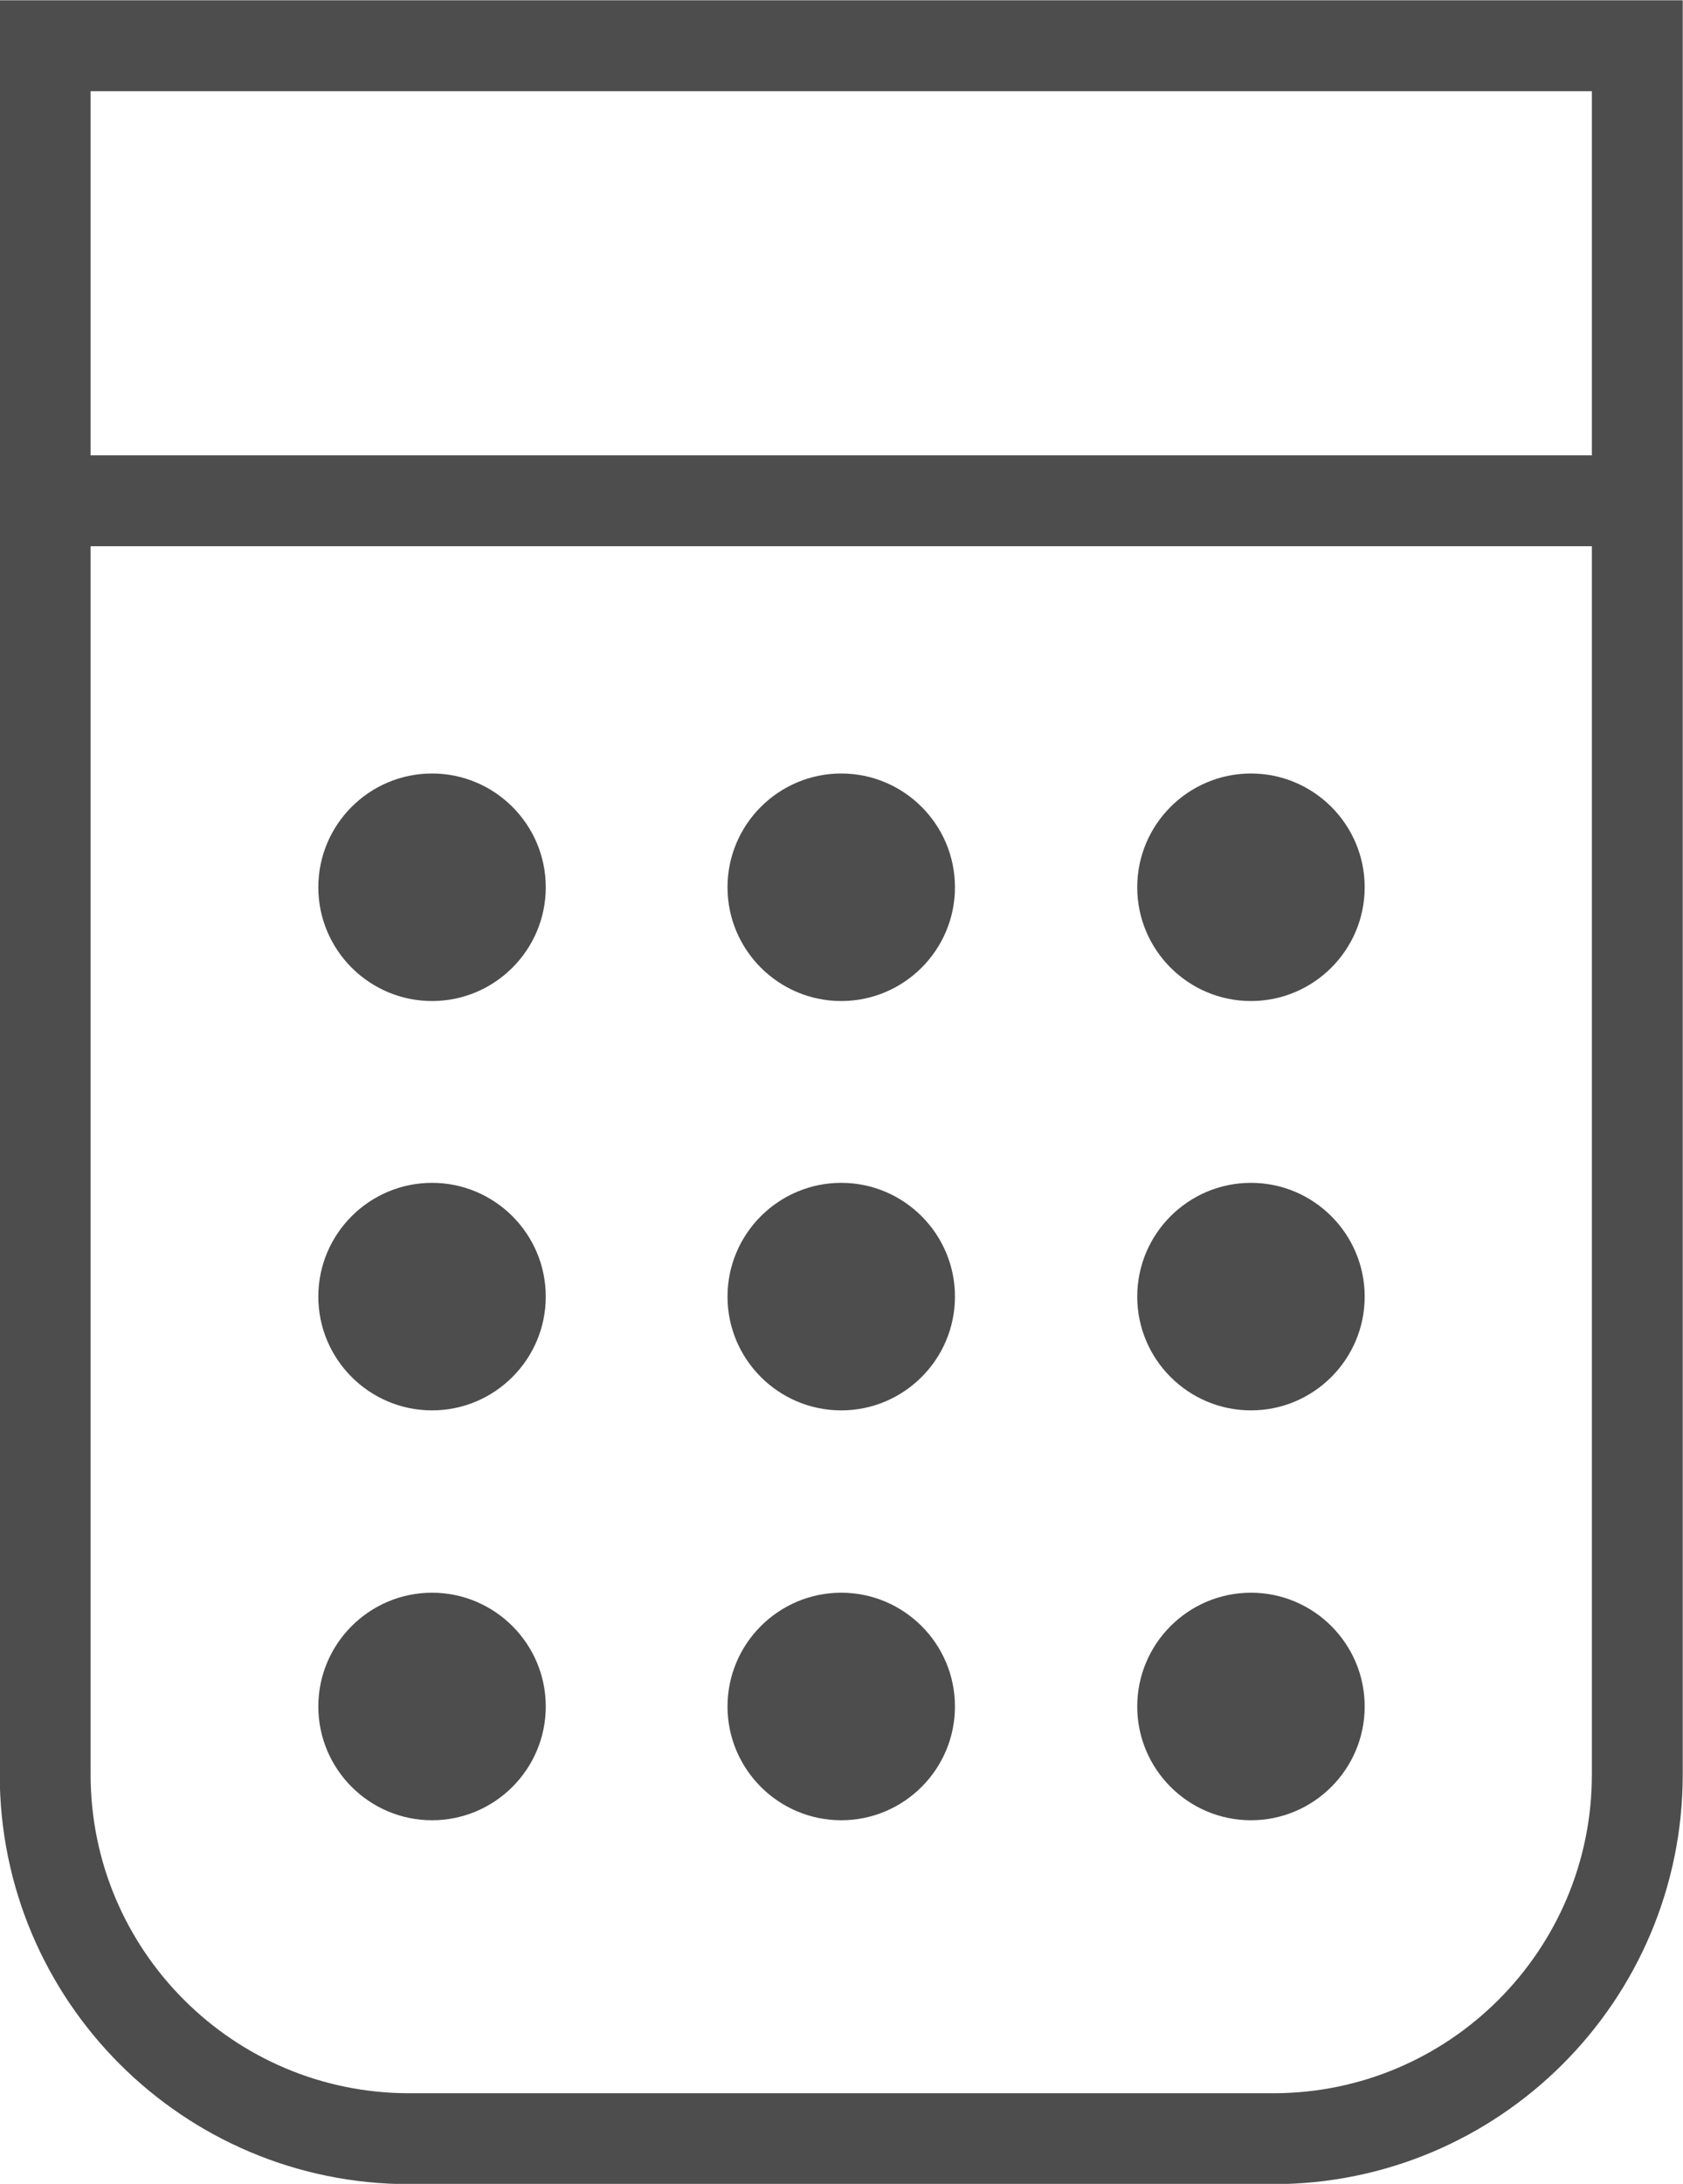
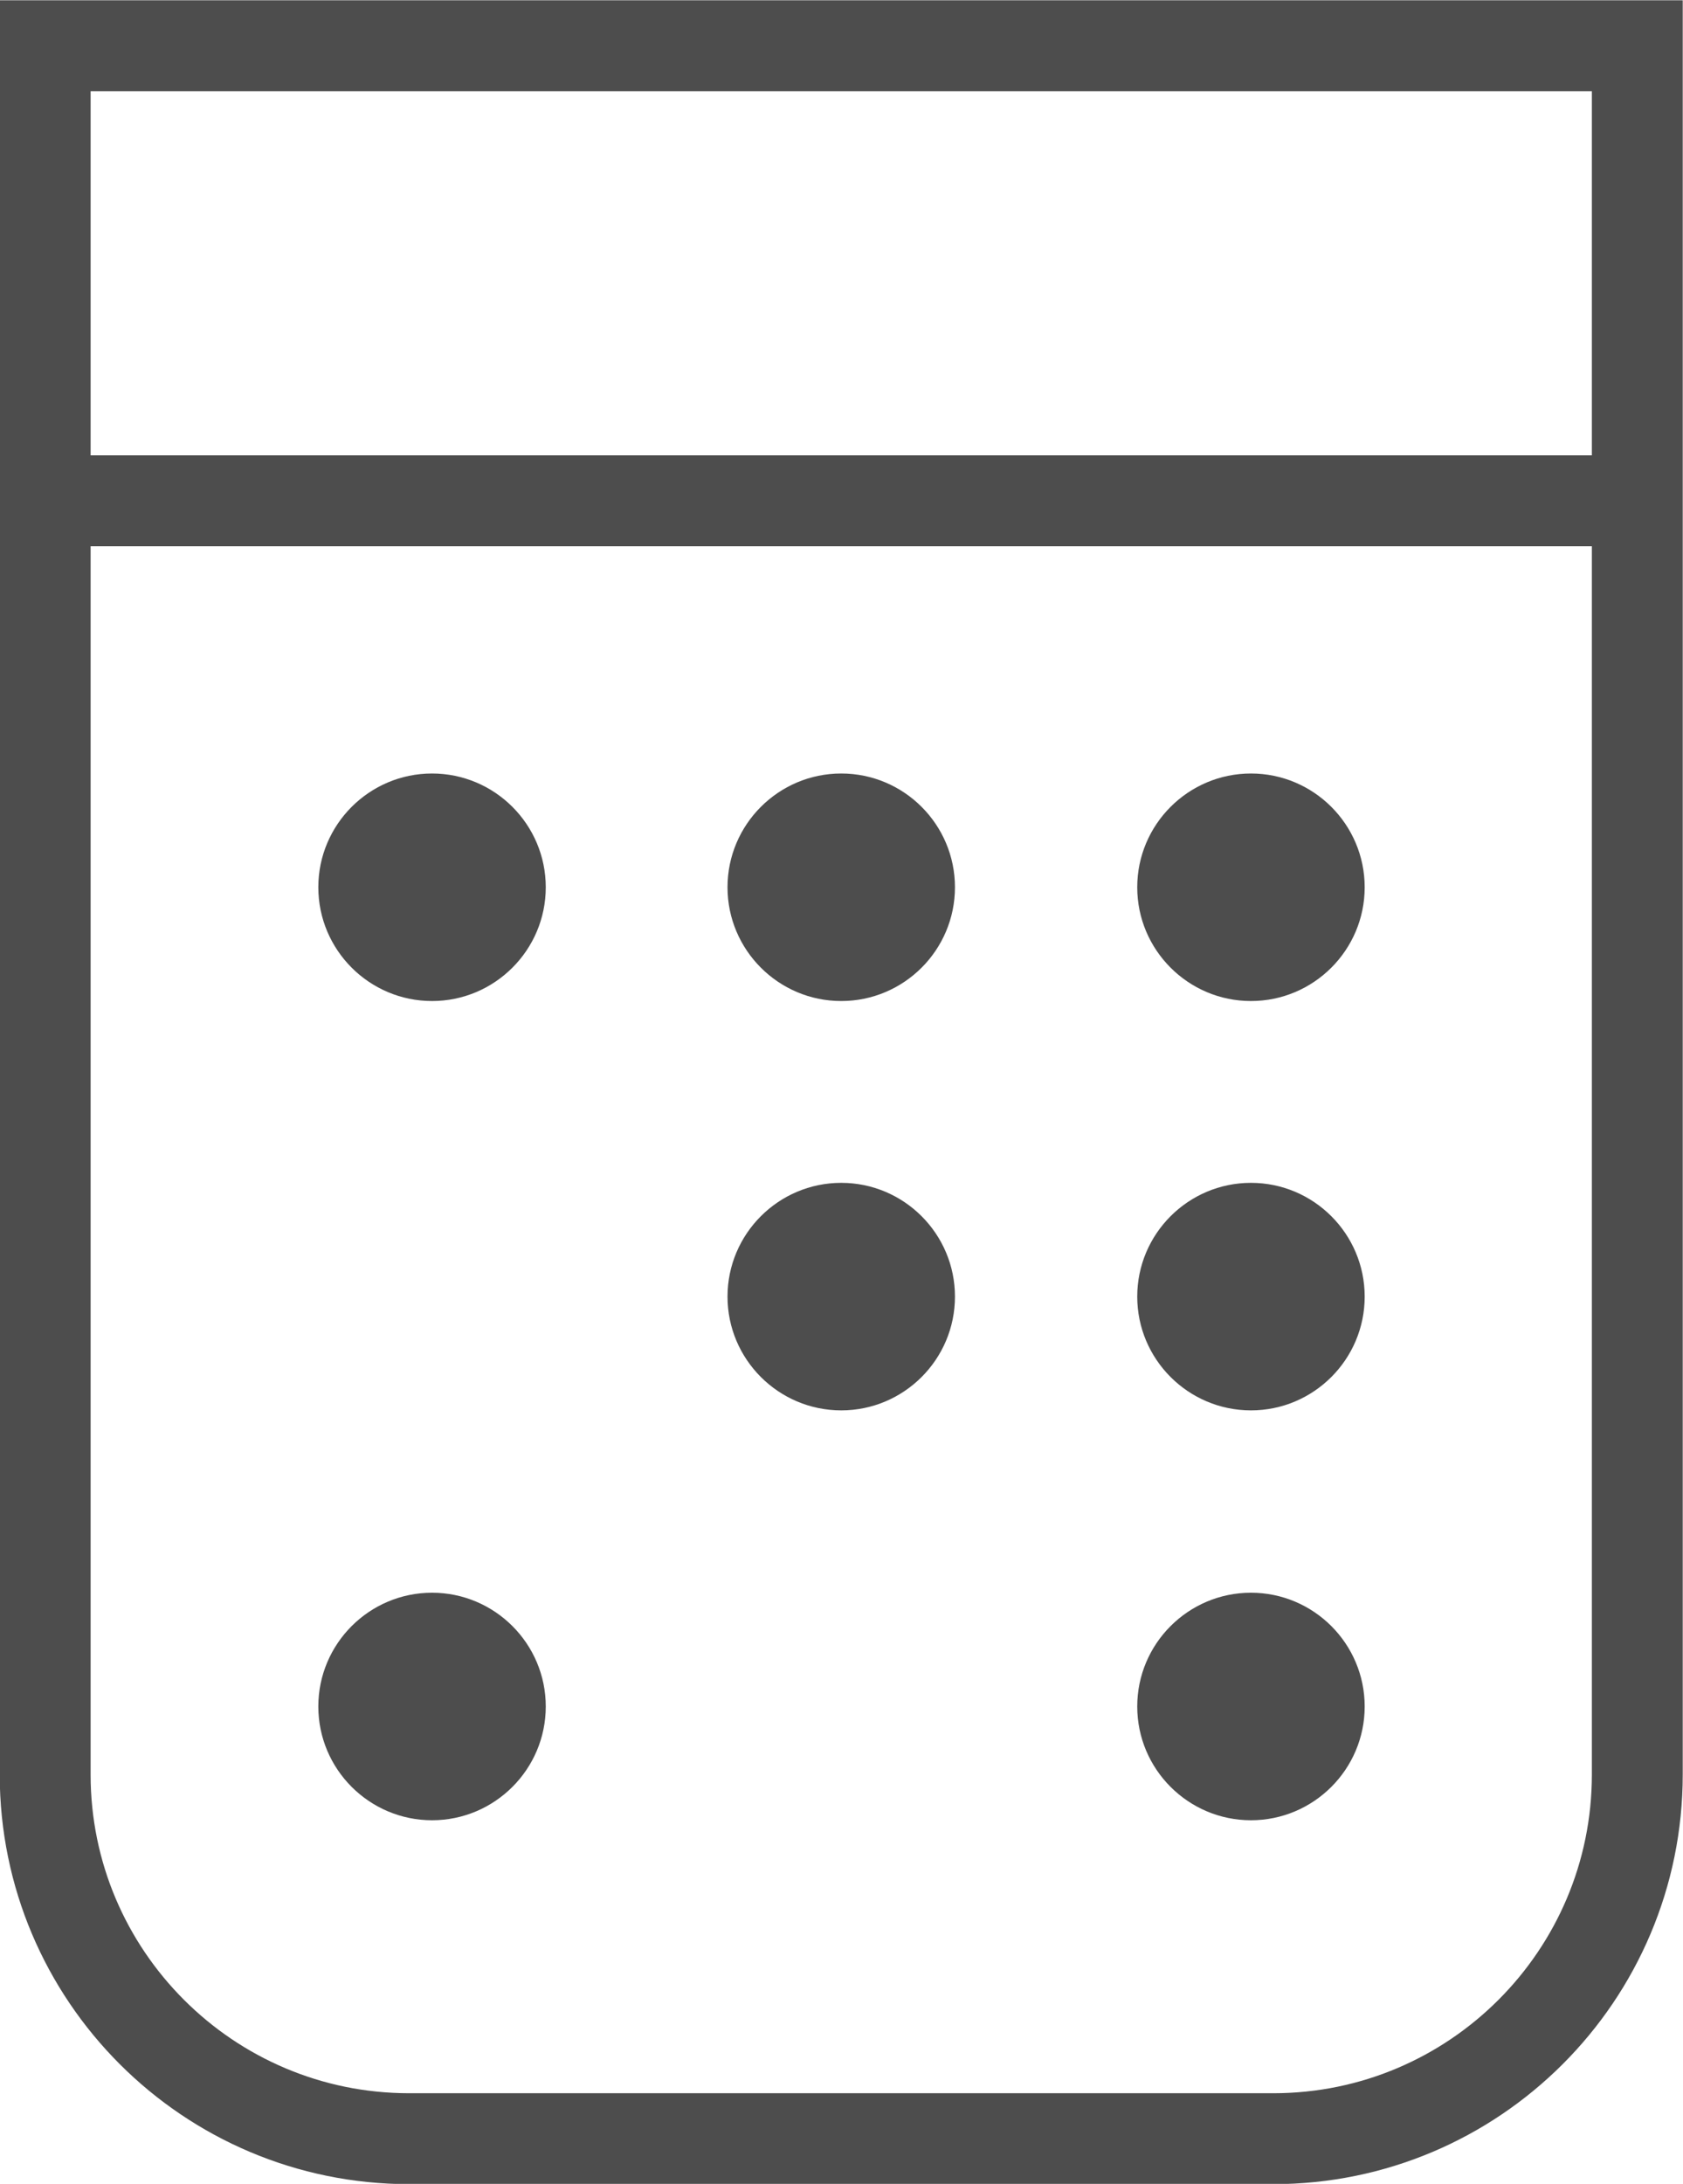
<svg xmlns="http://www.w3.org/2000/svg" id="a" width="31.67" height="41.08" viewBox="0 0 31.67 41.08">
  <defs>
    <style>.c{fill:#4d4d4d;}.d,.e{fill:none;}.f{clip-path:url(#b);}.e{stroke:#4d4d4d;stroke-miterlimit:10;stroke-width:1.71px;}</style>
    <clipPath id="b">
      <rect class="d" width="31.67" height="41.08" />
    </clipPath>
  </defs>
  <g class="f">
    <path class="e" d="M.86,9.42h29.96M23.96,40.23H7.7c-3.78,0-6.85-3.07-6.85-6.85V.86h29.96v32.52c0,3.78-3.07,6.85-6.85,6.85Z" />
    <path class="c" d="M10.27,16.69c0,1.18-.96,2.14-2.14,2.14s-2.14-.96-2.14-2.14.96-2.14,2.14-2.14,2.14.96,2.14,2.14" />
    <path class="c" d="M17.97,16.69c0,1.18-.96,2.14-2.14,2.14s-2.14-.96-2.14-2.14.96-2.14,2.14-2.14,2.14.96,2.14,2.14" />
    <path class="c" d="M25.68,16.69c0,1.18-.96,2.14-2.14,2.14s-2.14-.96-2.14-2.14.96-2.14,2.14-2.14,2.14.96,2.14,2.14" />
-     <path class="c" d="M10.27,24.39c0,1.18-.96,2.14-2.14,2.14s-2.14-.96-2.14-2.14.96-2.14,2.14-2.14,2.14.96,2.14,2.14" />
    <path class="c" d="M17.97,24.39c0,1.18-.96,2.14-2.14,2.14s-2.14-.96-2.14-2.14.96-2.14,2.14-2.14,2.14.96,2.14,2.14" />
    <path class="c" d="M25.68,24.39c0,1.18-.96,2.14-2.14,2.14s-2.14-.96-2.14-2.14.96-2.14,2.14-2.14,2.14.96,2.14,2.14" />
    <path class="c" d="M10.27,32.1c0,1.18-.96,2.14-2.14,2.14s-2.14-.96-2.14-2.14.96-2.14,2.14-2.14,2.14.96,2.14,2.14" />
-     <path class="c" d="M17.97,32.1c0,1.18-.96,2.14-2.14,2.14s-2.14-.96-2.14-2.14.96-2.14,2.14-2.14,2.14.96,2.14,2.14" />
    <path class="c" d="M25.68,32.1c0,1.18-.96,2.14-2.14,2.14s-2.14-.96-2.14-2.14.96-2.14,2.14-2.14,2.14.96,2.14,2.14" />
  </g>
</svg>